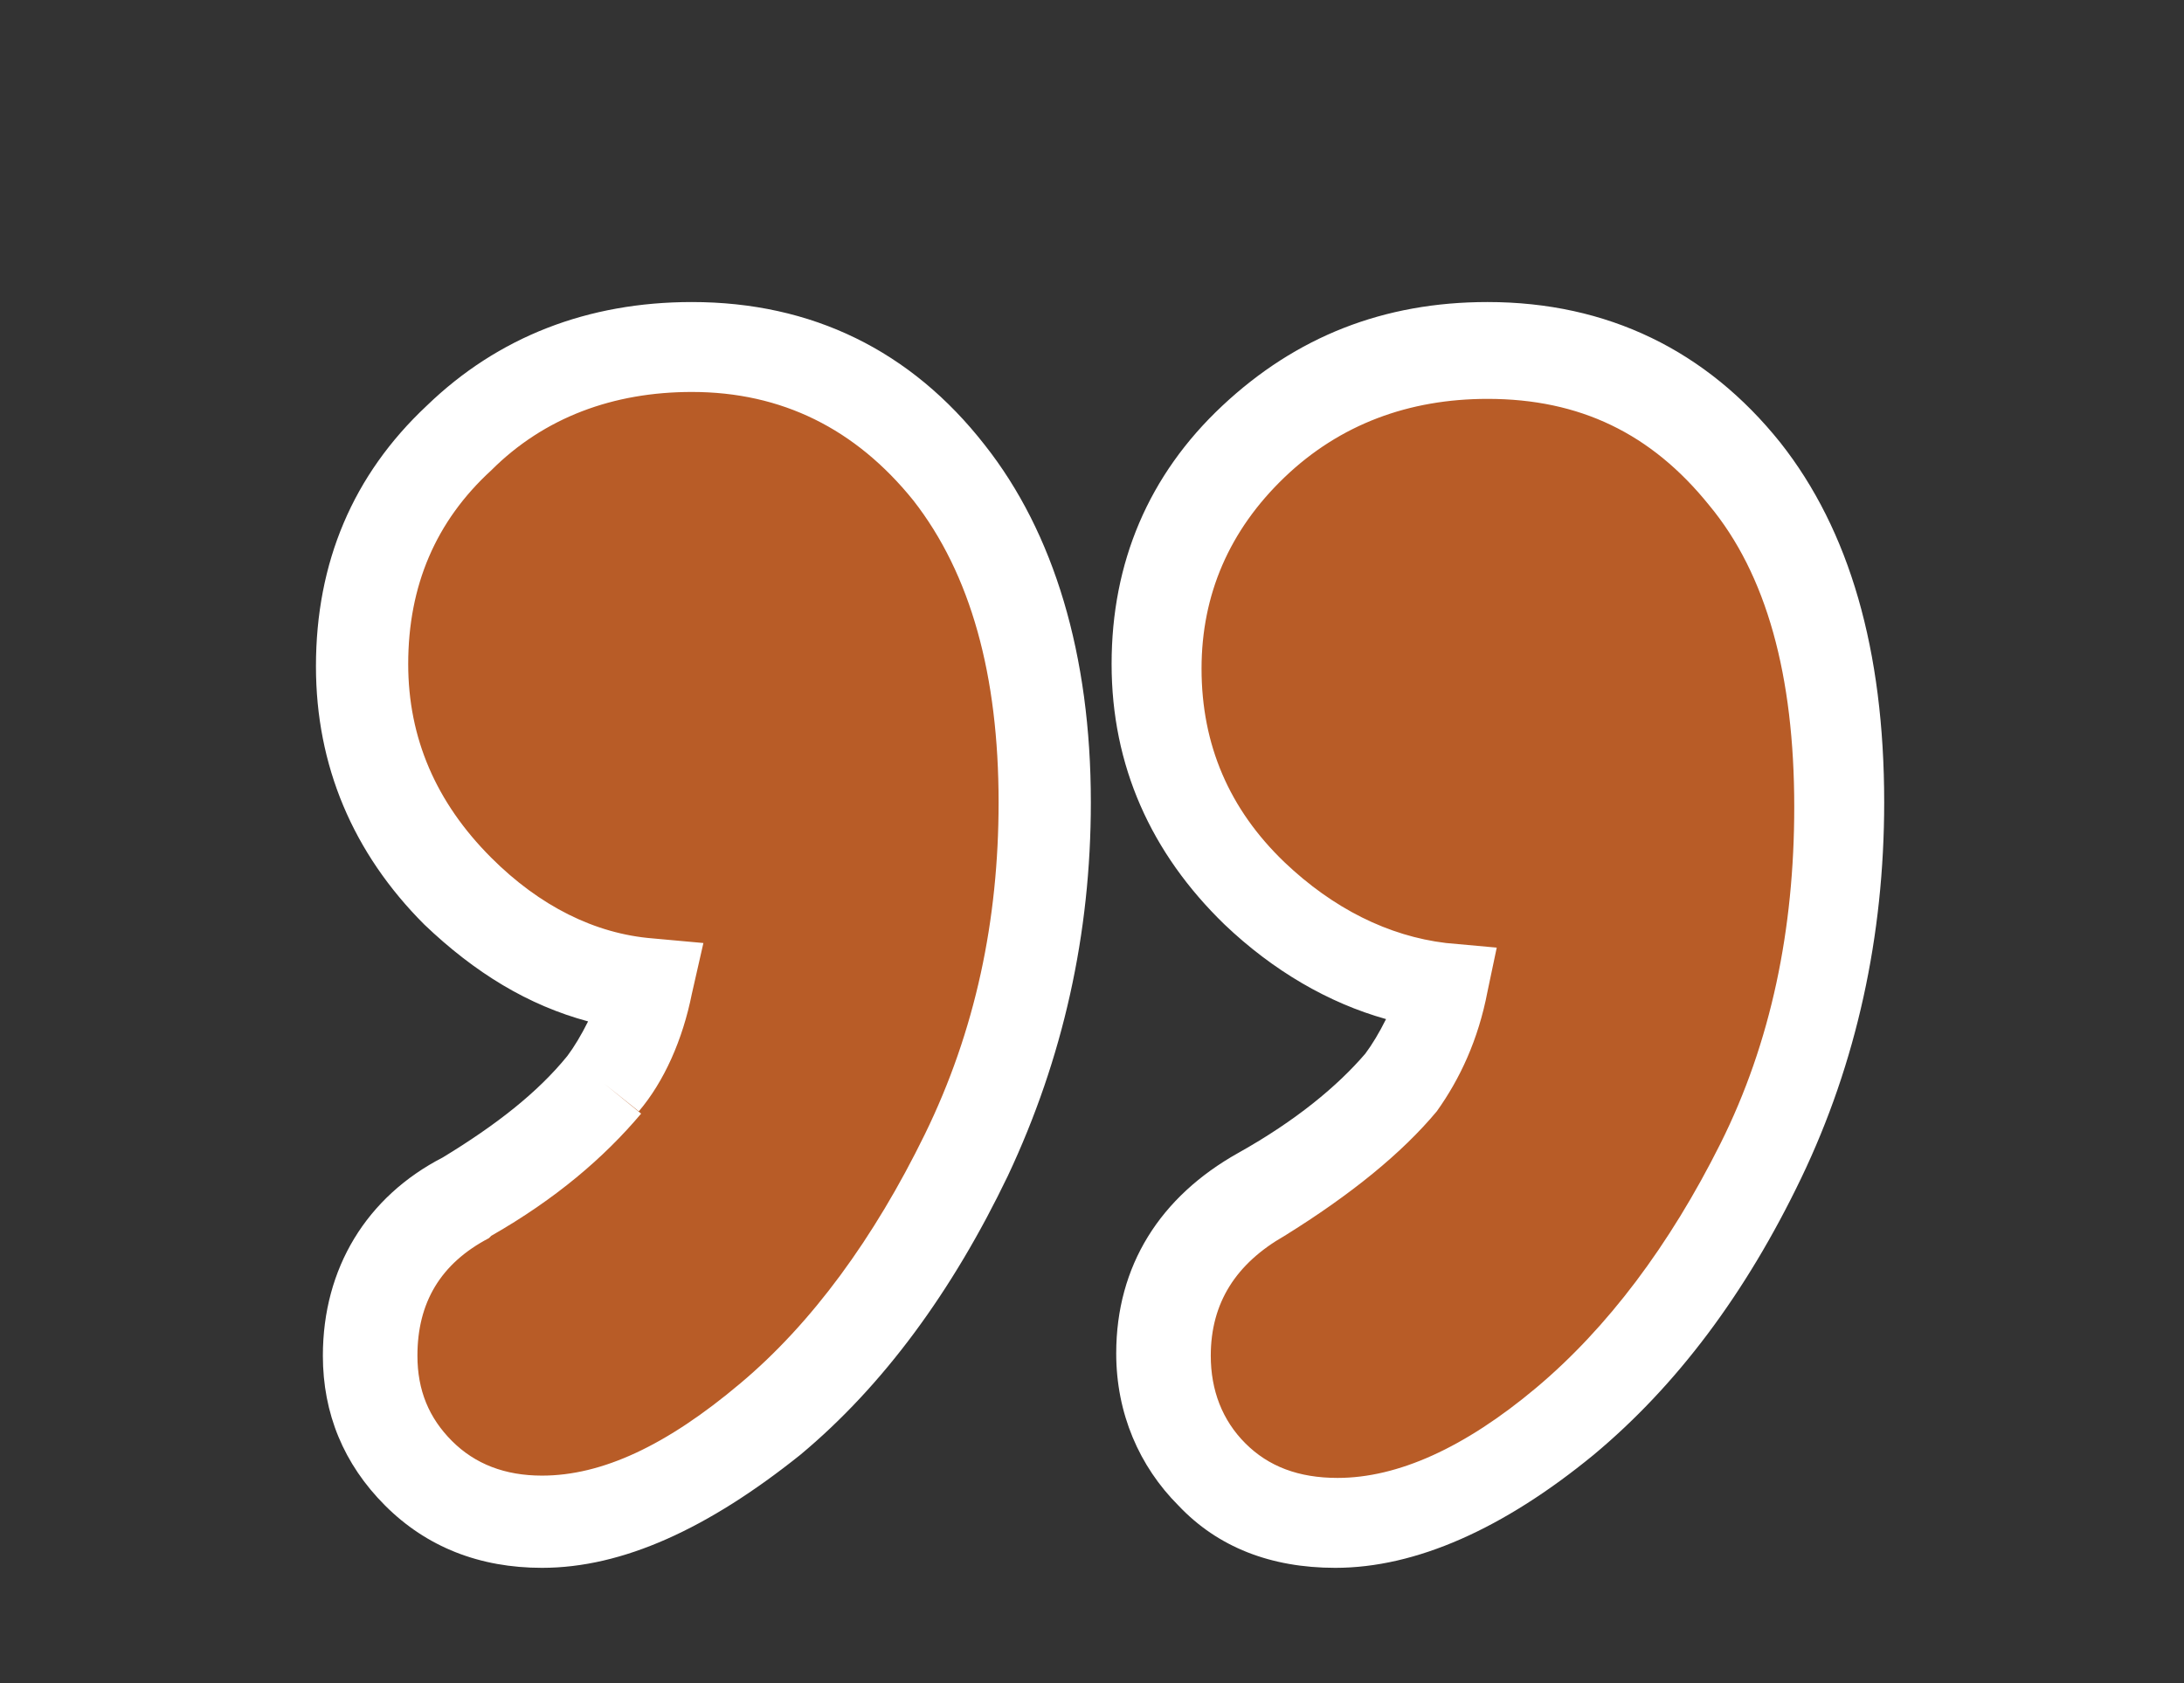
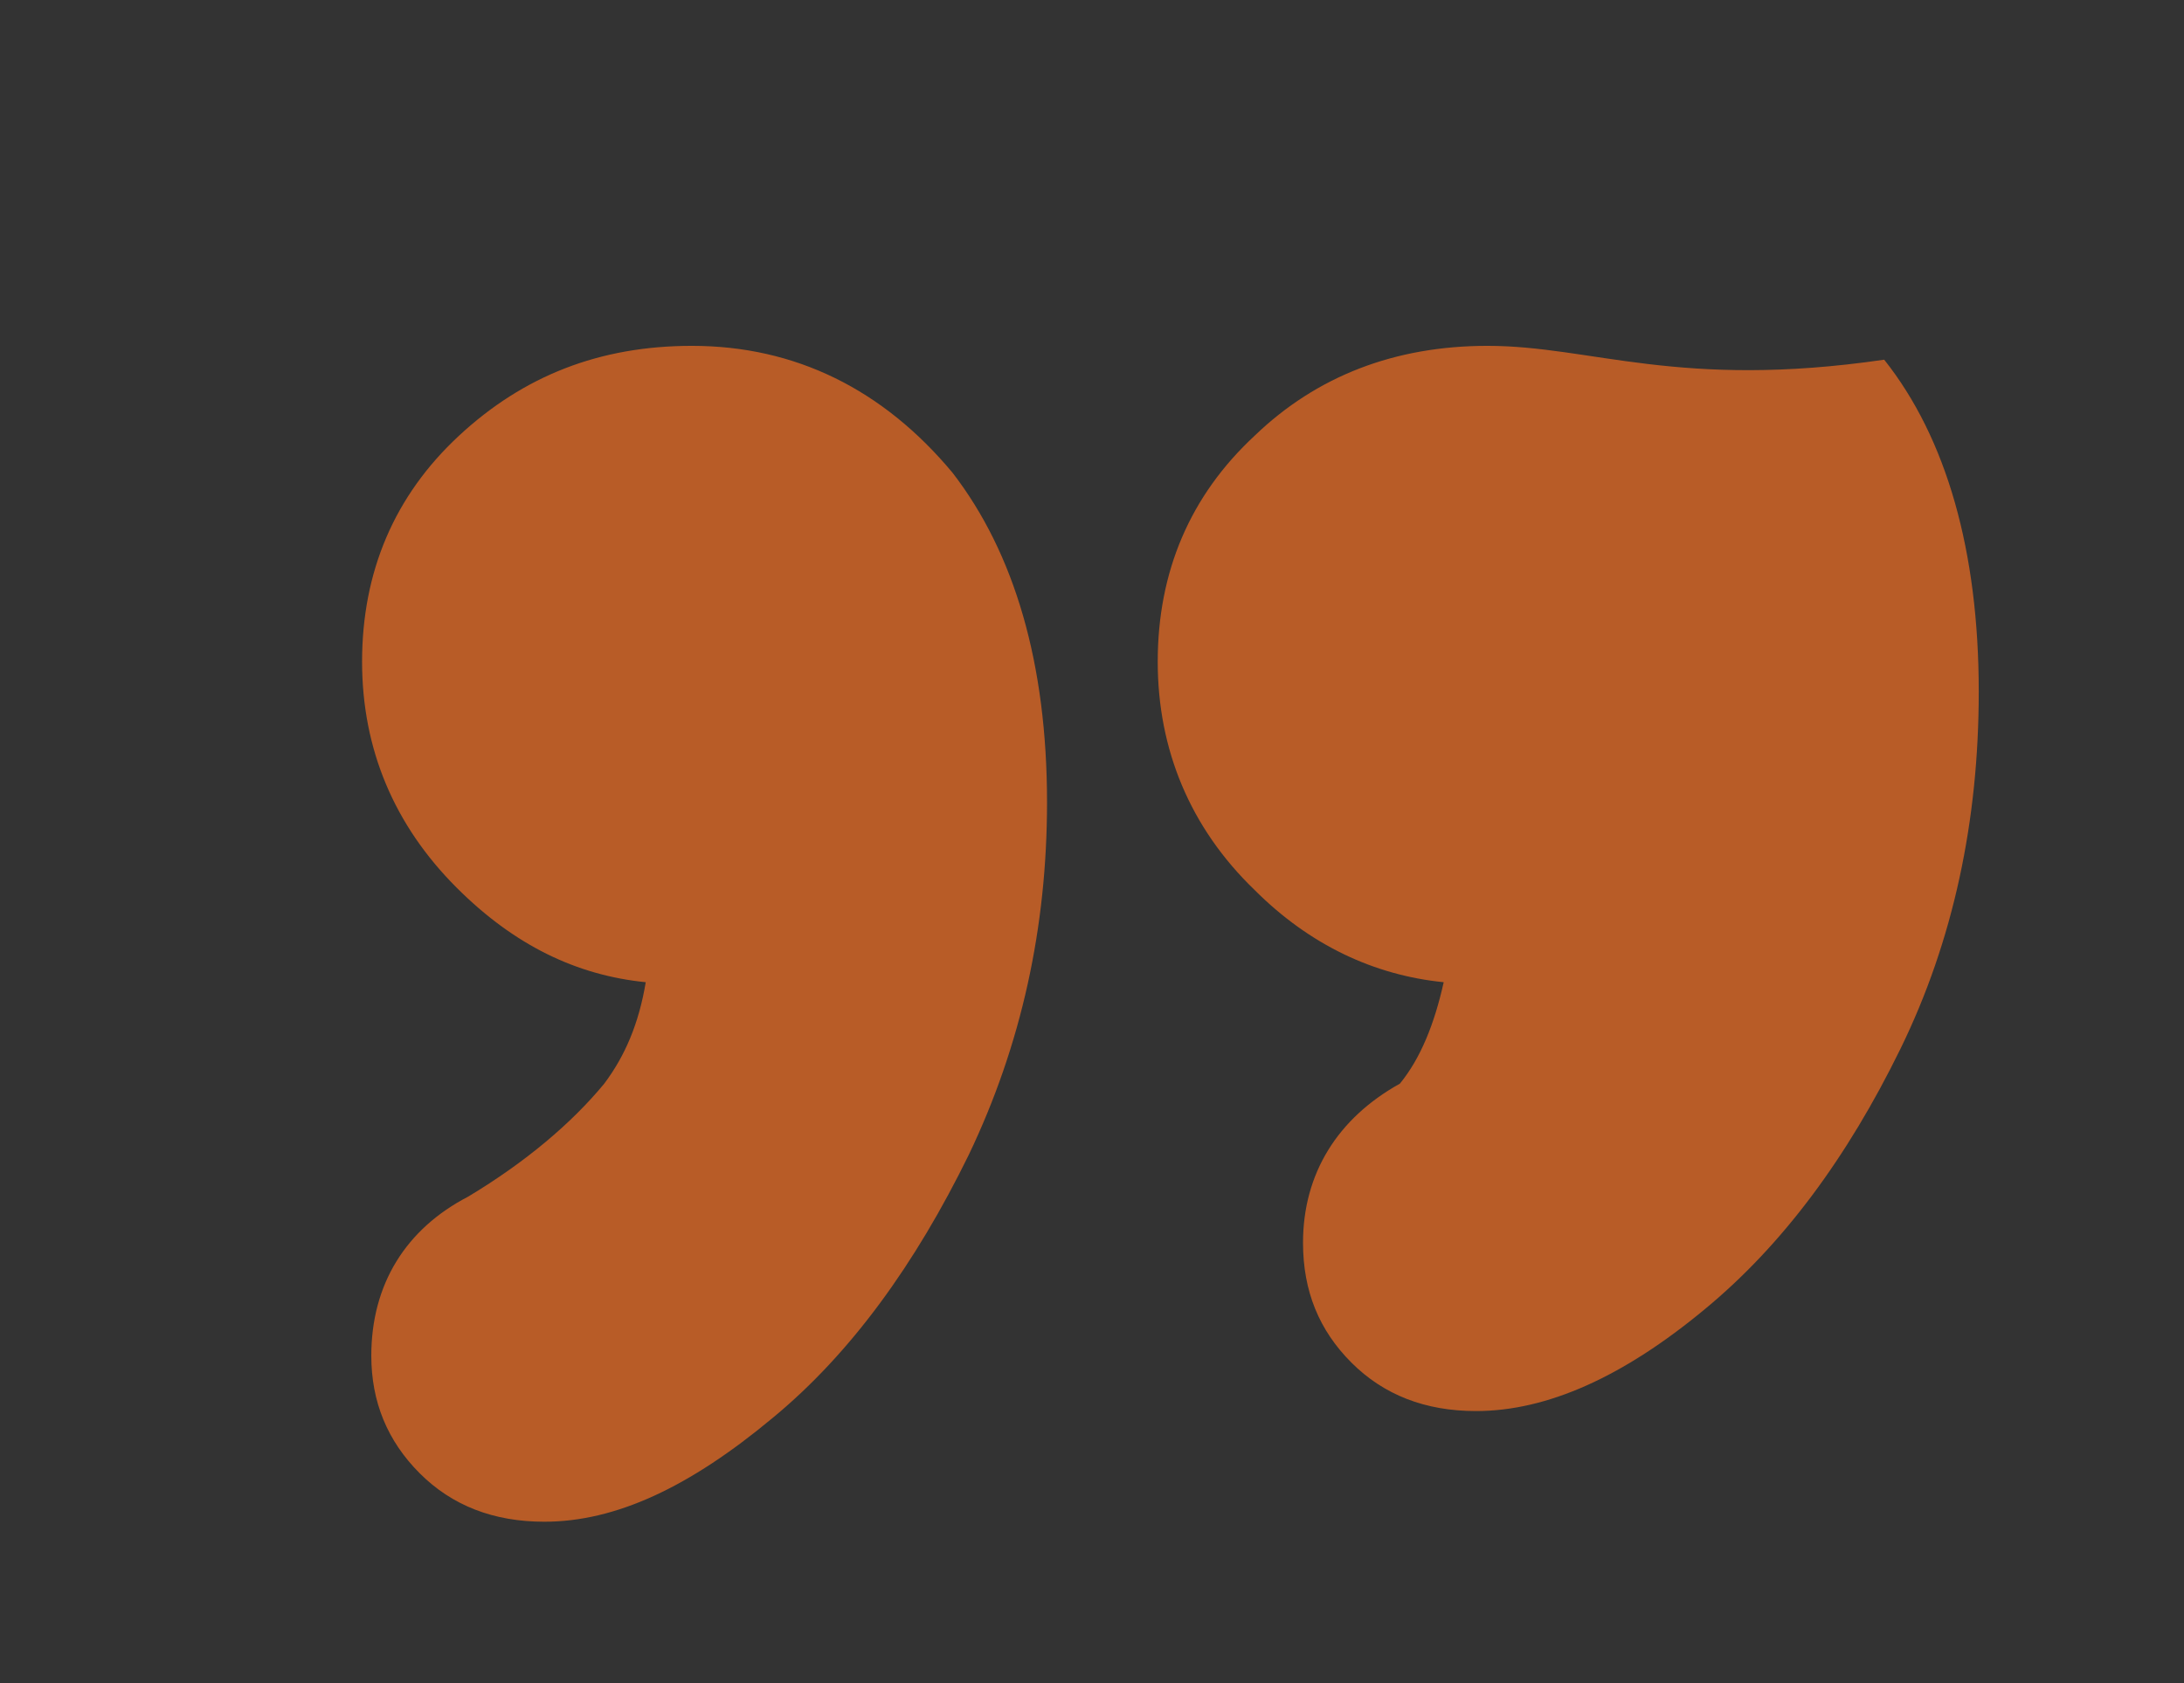
<svg xmlns="http://www.w3.org/2000/svg" id="Layer_1" x="0px" y="0px" viewBox="0 0 94.7 73" style="enable-background:new 0 0 94.7 73;" xml:space="preserve">
  <rect x="0" y="0" width="94.7" height="73" fill="#333333" stroke="none" />
  <style type="text/css">	.Drop_x0020_Shadow{fill:none;}	.Round_x0020_Corners_x0020_2_x0020_pt{fill:#FFFFFF;stroke:#000000;stroke-miterlimit:10;}	.Live_x0020_Reflect_x0020_X{fill:none;}	.Bevel_x0020_Soft{fill:url(#SVGID_1_);}	.Dusk{fill:#FFFFFF;}	.Foliage_GS{fill:#FFDD00;}	.Pompadour_GS{fill-rule:evenodd;clip-rule:evenodd;fill:#44ADE2;}	.st0{fill:#B85C27;}	.st1{fill:#FFFFFF;}</style>
  <linearGradient id="SVGID_1_" gradientUnits="userSpaceOnUse" x1="-250.276" y1="-380" x2="-249.569" y2="-379.293">
    <stop offset="0" style="stop-color:#DEDFE3" />
    <stop offset="0.174" style="stop-color:#D8D9DD" />
    <stop offset="0.352" style="stop-color:#C9CACD" />
    <stop offset="0.532" style="stop-color:#B4B5B8" />
    <stop offset="0.714" style="stop-color:#989A9C" />
    <stop offset="0.895" style="stop-color:#797C7E" />
    <stop offset="1" style="stop-color:#656B6C" />
  </linearGradient>
  <g>
    <g>
-       <path class="st0" d="M60.7,47c-1.3,1.6-3.3,3.3-6.1,4.9c-2.7,1.5-4.2,3.9-4.2,6.9c0,2.1,0.7,3.8,2.1,5.2c1.4,1.4,3.2,2.1,5.4,2.1   c3.1,0,6.4-1.5,9.9-4.4c3.4-2.8,6.2-6.6,8.5-11.3c2.3-4.7,3.4-9.9,3.4-15.5c0-6.1-1.4-11-4.1-14.4C72.8,16.9,69,15,64.5,15   c-4,0-7.4,1.3-10.1,3.9c-2.8,2.6-4.2,5.9-4.2,9.8c0,3.8,1.4,7.2,4.2,9.9c2.4,2.4,5.2,3.7,8.2,4C62.2,44.4,61.6,45.9,60.7,47z    M26.2,47c-1.4,1.7-3.4,3.4-5.9,4.9c-2.7,1.4-4.2,3.8-4.2,6.9c0,2,0.7,3.7,2.1,5.1c1.4,1.4,3.2,2.1,5.4,2.1c3.1,0,6.3-1.5,9.9-4.5   c3.4-2.8,6.2-6.7,8.5-11.4c2.3-4.8,3.4-9.9,3.4-15.3c0-6-1.4-10.8-4.1-14.3C38.3,16.9,34.5,15,30,15c-4,0-7.3,1.3-10.1,3.9   c-2.8,2.6-4.2,5.9-4.2,9.8c0,3.8,1.4,7.1,4.1,9.8c2.5,2.5,5.2,3.8,8.2,4.1C27.7,44.4,27.1,45.8,26.2,47L26.2,47z" />
+       <path class="st0" d="M60.7,47c-2.7,1.5-4.2,3.9-4.2,6.9c0,2.1,0.7,3.8,2.1,5.2c1.4,1.4,3.2,2.1,5.4,2.1   c3.1,0,6.4-1.5,9.9-4.4c3.4-2.8,6.2-6.6,8.5-11.3c2.3-4.7,3.4-9.9,3.4-15.5c0-6.1-1.4-11-4.1-14.4C72.8,16.9,69,15,64.5,15   c-4,0-7.4,1.3-10.1,3.9c-2.8,2.6-4.2,5.9-4.2,9.8c0,3.8,1.4,7.2,4.2,9.9c2.4,2.4,5.2,3.7,8.2,4C62.2,44.4,61.6,45.9,60.7,47z    M26.2,47c-1.4,1.7-3.4,3.4-5.9,4.9c-2.7,1.4-4.2,3.8-4.2,6.9c0,2,0.7,3.7,2.1,5.1c1.4,1.4,3.2,2.1,5.4,2.1c3.1,0,6.3-1.5,9.9-4.5   c3.4-2.8,6.2-6.7,8.5-11.4c2.3-4.8,3.4-9.9,3.4-15.3c0-6-1.4-10.8-4.1-14.3C38.3,16.9,34.5,15,30,15c-4,0-7.3,1.3-10.1,3.9   c-2.8,2.6-4.2,5.9-4.2,9.8c0,3.8,1.4,7.1,4.1,9.8c2.5,2.5,5.2,3.8,8.2,4.1C27.7,44.4,27.1,45.8,26.2,47L26.2,47z" />
    </g>
    <g>
-       <path class="st1" d="M57.9,68c-2.8,0-5.1-0.9-6.8-2.7c-1.7-1.7-2.7-4-2.7-6.6c0-3.8,1.9-6.8,5.3-8.7c2.5-1.4,4.3-2.9,5.5-4.3v0   c0.3-0.4,0.6-0.9,0.9-1.5c-2.5-0.7-4.9-2.1-7-4.1c-3.2-3.1-4.9-6.9-4.9-11.3c0-4.4,1.6-8.2,4.8-11.2c3.2-3,7-4.5,11.5-4.5   c5.2,0,9.5,2.1,12.7,6.1c3,3.8,4.5,9,4.5,15.6c0,5.8-1.2,11.3-3.6,16.3c-2.4,5-5.4,9-9,12C65.2,66.3,61.4,68,57.9,68z M62.3,48.2   L62.3,48.2c-1.5,1.8-3.7,3.6-6.6,5.4c-2.1,1.2-3.2,2.9-3.2,5.2c0,1.5,0.5,2.8,1.5,3.8c1,1,2.3,1.5,4,1.5c2.6,0,5.5-1.3,8.6-3.9   c3.1-2.6,5.8-6.2,8-10.6c2.2-4.4,3.2-9.3,3.2-14.6c0-5.7-1.2-10.1-3.7-13.1c-2.5-3.1-5.6-4.6-9.6-4.6c-3.4,0-6.4,1.1-8.8,3.4   c-2.4,2.3-3.6,5.1-3.6,8.3c0,3.3,1.2,6.1,3.6,8.4c2.1,2,4.5,3.2,7,3.5l2.2,0.2L64.5,43C64.1,45.1,63.3,46.8,62.3,48.2z M23.5,68   c-2.7,0-5-0.9-6.8-2.7c-1.8-1.8-2.7-4-2.7-6.5c0-3.8,1.9-6.9,5.2-8.6c2.3-1.4,4.1-2.8,5.4-4.4l0,0c0.3-0.4,0.6-0.9,0.9-1.5   c-2.6-0.7-4.9-2.1-7.1-4.2c-3.1-3.1-4.7-6.9-4.7-11.2c0-4.5,1.6-8.3,4.8-11.3c3.1-3,7-4.5,11.5-4.5c5.2,0,9.5,2.1,12.7,6.2   c3,3.8,4.6,9.1,4.6,15.5c0,5.7-1.2,11.1-3.6,16.2c-2.4,5-5.4,9.1-9,12.1C30.7,66.3,27,68,23.5,68z M26.2,47l1.6,1.3   c-1.6,1.9-3.7,3.7-6.5,5.3l-0.1,0.1c-2.1,1.1-3.1,2.8-3.1,5.1c0,1.5,0.5,2.7,1.5,3.7c1,1,2.3,1.5,3.9,1.5c2.6,0,5.4-1.3,8.6-4   c3.1-2.6,5.8-6.3,8-10.8c2.2-4.5,3.2-9.3,3.2-14.4c0-5.5-1.2-9.9-3.7-13.1C37.1,18.6,33.9,17,30,17c-3.4,0-6.4,1.1-8.7,3.4   c-2.4,2.2-3.6,5-3.6,8.4c0,3.2,1.2,6,3.6,8.4c2.1,2.1,4.5,3.3,7,3.5l2.2,0.2L30,43.1c-0.4,2-1.2,3.8-2.3,5.1L26.2,47z" />
-     </g>
+       </g>
  </g>
</svg>